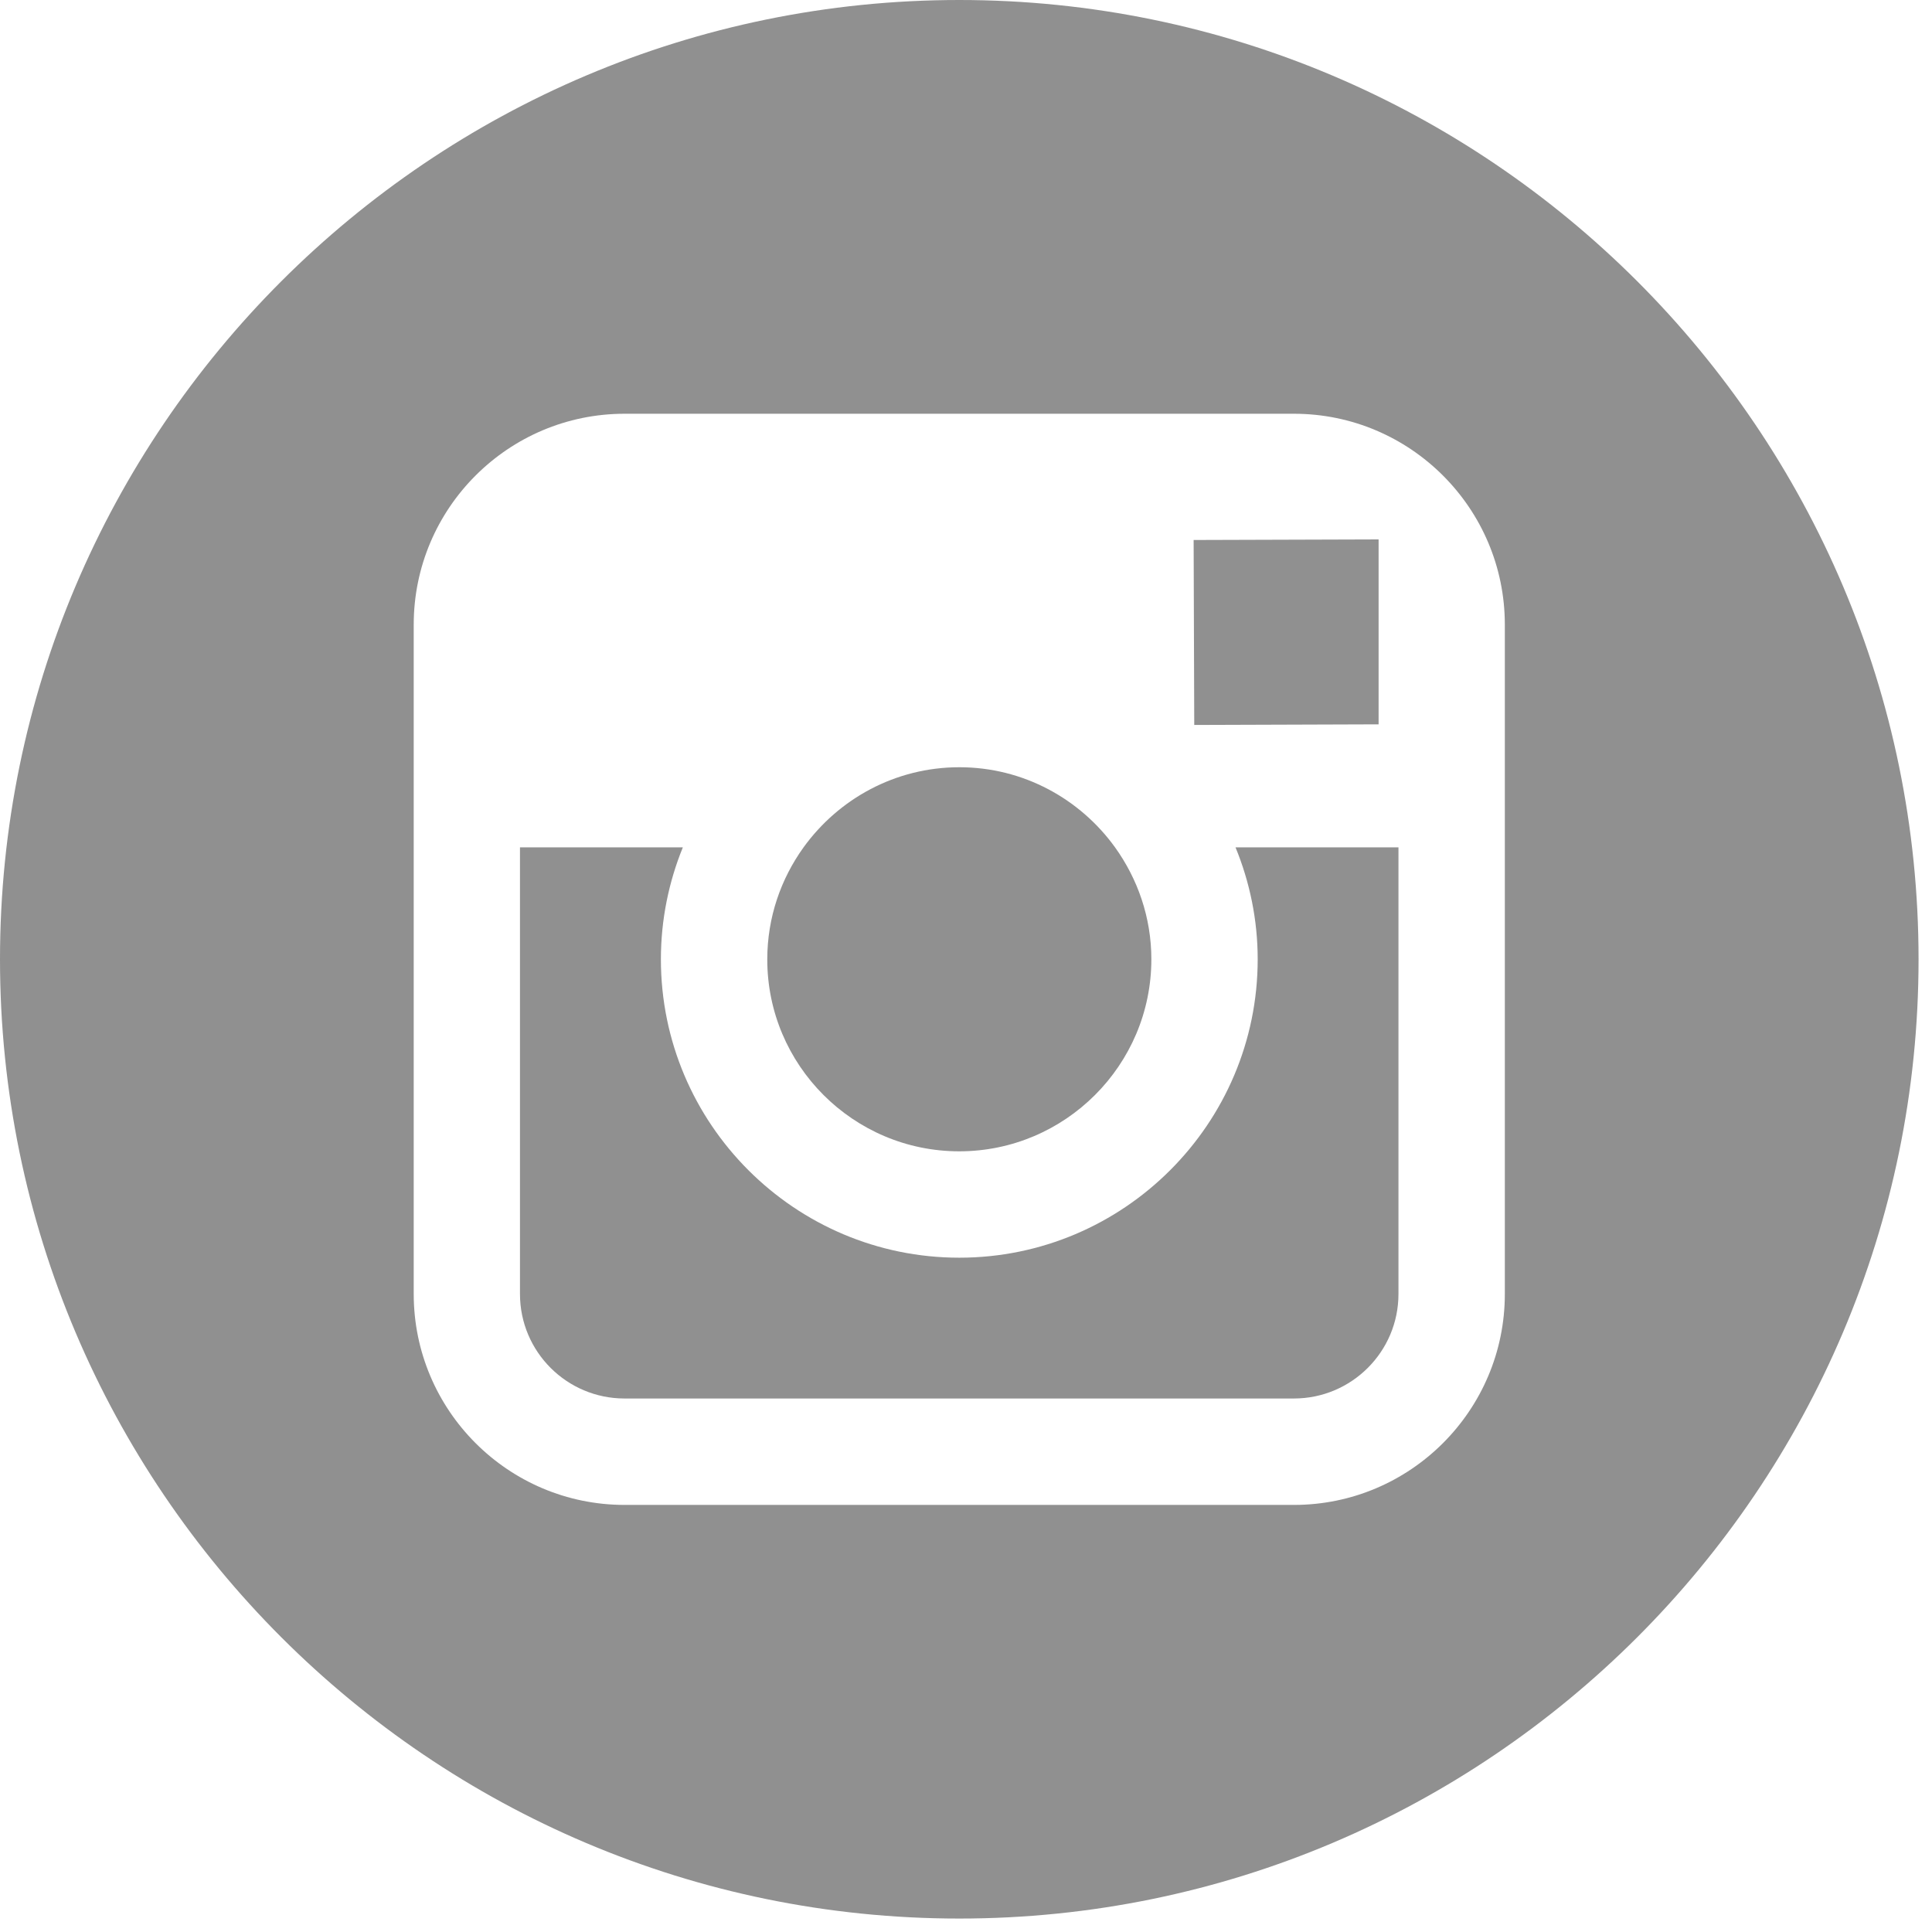
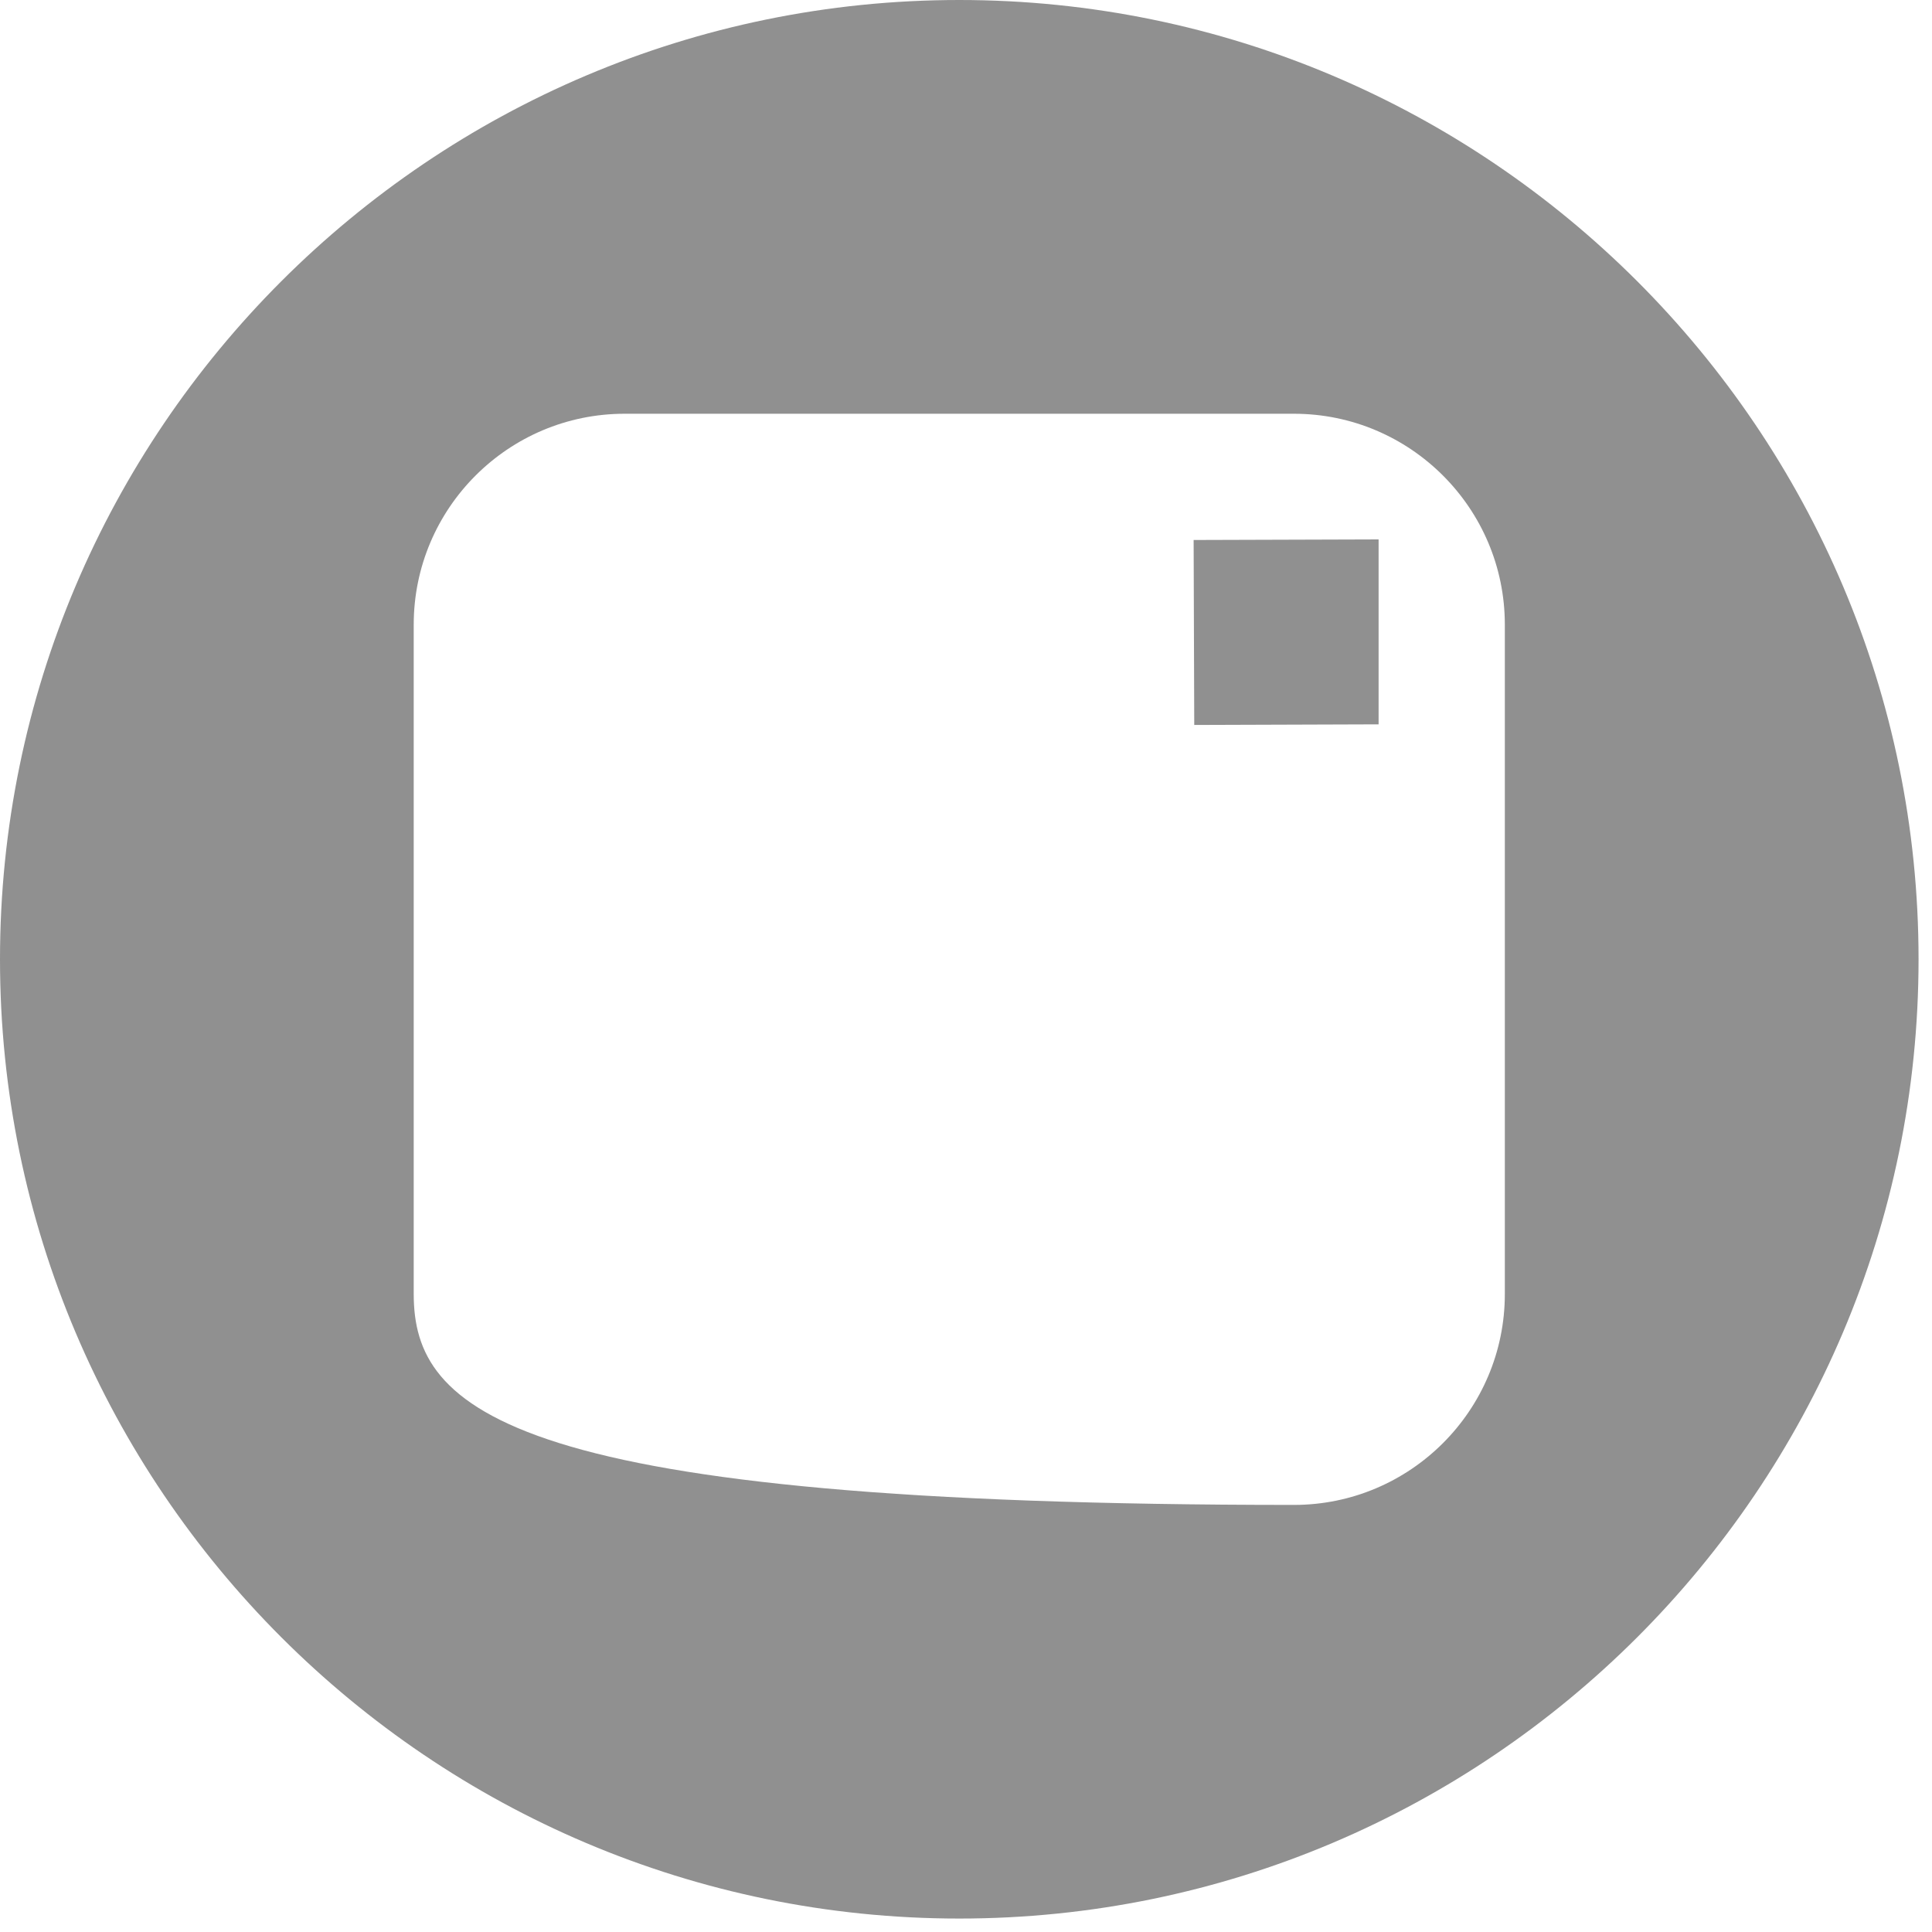
<svg xmlns="http://www.w3.org/2000/svg" width="100px" height="100px" viewBox="0 0 100 100" version="1.1">
  <title>instagram-logoGreen</title>
  <desc>Created with Sketch.</desc>
  <defs />
  <g id="Page-1" stroke="none" stroke-width="1" fill="none" fill-rule="evenodd">
    <g id="instagram-logoGreen" fill="#909090" fill-rule="nonzero">
-       <path d="M49.65,59.592 C55.128,59.592 59.594,55.134 59.594,49.652 C59.594,47.488 58.886,45.49 57.714,43.858 C55.908,41.354 52.972,39.712 49.656,39.712 C46.338,39.712 43.404,41.352 41.594,43.856 C40.418,45.488 39.716,47.486 39.714,49.65 C39.708,55.132 44.17,59.592 49.65,59.592 Z" id="Shape" />
      <polygon id="Shape" points="71.356 37.492 71.356 29.16 71.356 27.92 70.11 27.924 61.782 27.95 61.814 37.524" />
-       <path d="M49.652,0 C22.274,0 0,22.274 0,49.652 C0,77.028 22.274,99.304 49.652,99.304 C77.028,99.304 99.304,77.028 99.304,49.652 C99.304,22.274 77.032,0 49.652,0 Z M77.89,43.858 L77.89,66.978 C77.89,73 72.994,77.894 66.976,77.894 L32.328,77.894 C26.308,77.894 21.414,73 21.414,66.978 L21.414,43.858 L21.414,32.33 C21.414,26.31 26.308,21.416 32.328,21.416 L66.974,21.416 C72.994,21.416 77.89,26.31 77.89,32.33 L77.89,43.858 Z" id="Shape" />
-       <path d="M65.098,49.652 C65.098,58.166 58.17,65.098 49.652,65.098 C41.134,65.098 34.208,58.166 34.208,49.652 C34.208,47.604 34.616,45.646 35.344,43.858 L26.914,43.858 L26.914,66.978 C26.914,69.966 29.34,72.386 32.326,72.386 L66.972,72.386 C69.954,72.386 72.384,69.966 72.384,66.978 L72.384,43.858 L63.95,43.858 C64.684,45.646 65.098,47.604 65.098,49.652 Z" id="Shape" />
+       <path d="M49.652,0 C22.274,0 0,22.274 0,49.652 C0,77.028 22.274,99.304 49.652,99.304 C77.028,99.304 99.304,77.028 99.304,49.652 C99.304,22.274 77.032,0 49.652,0 Z M77.89,43.858 L77.89,66.978 C77.89,73 72.994,77.894 66.976,77.894 C26.308,77.894 21.414,73 21.414,66.978 L21.414,43.858 L21.414,32.33 C21.414,26.31 26.308,21.416 32.328,21.416 L66.974,21.416 C72.994,21.416 77.89,26.31 77.89,32.33 L77.89,43.858 Z" id="Shape" />
    </g>
  </g>
</svg>